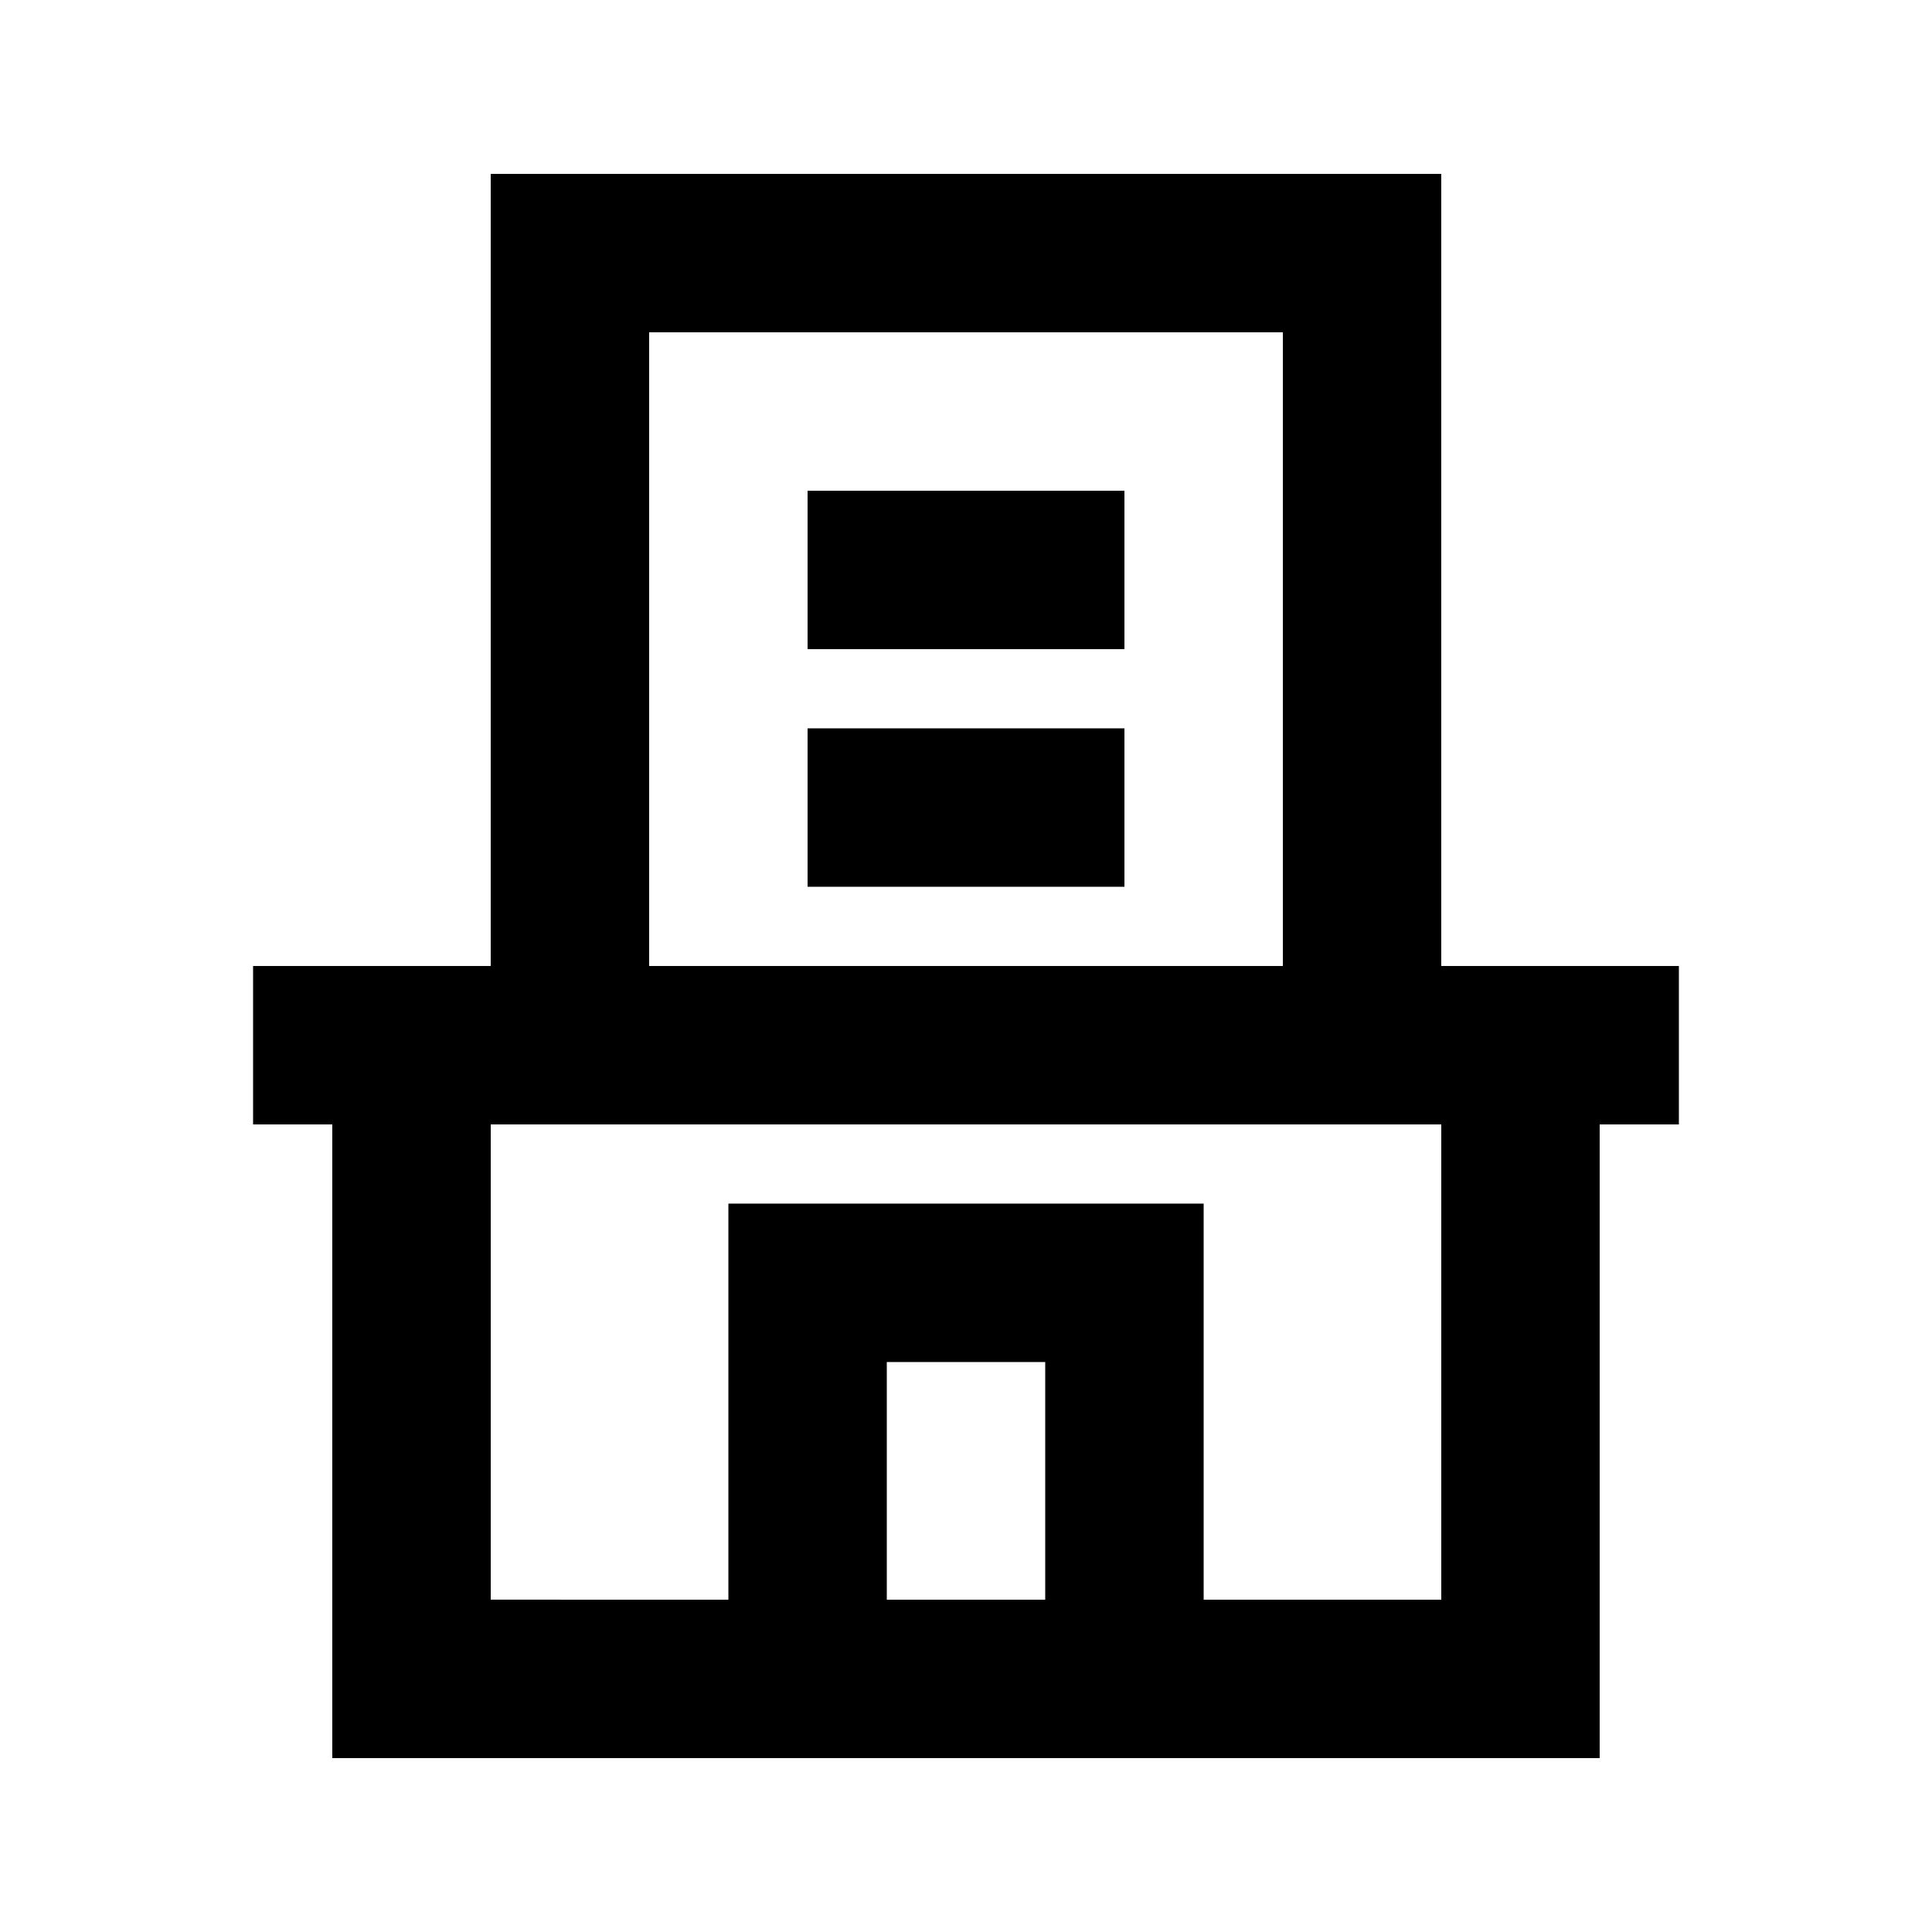
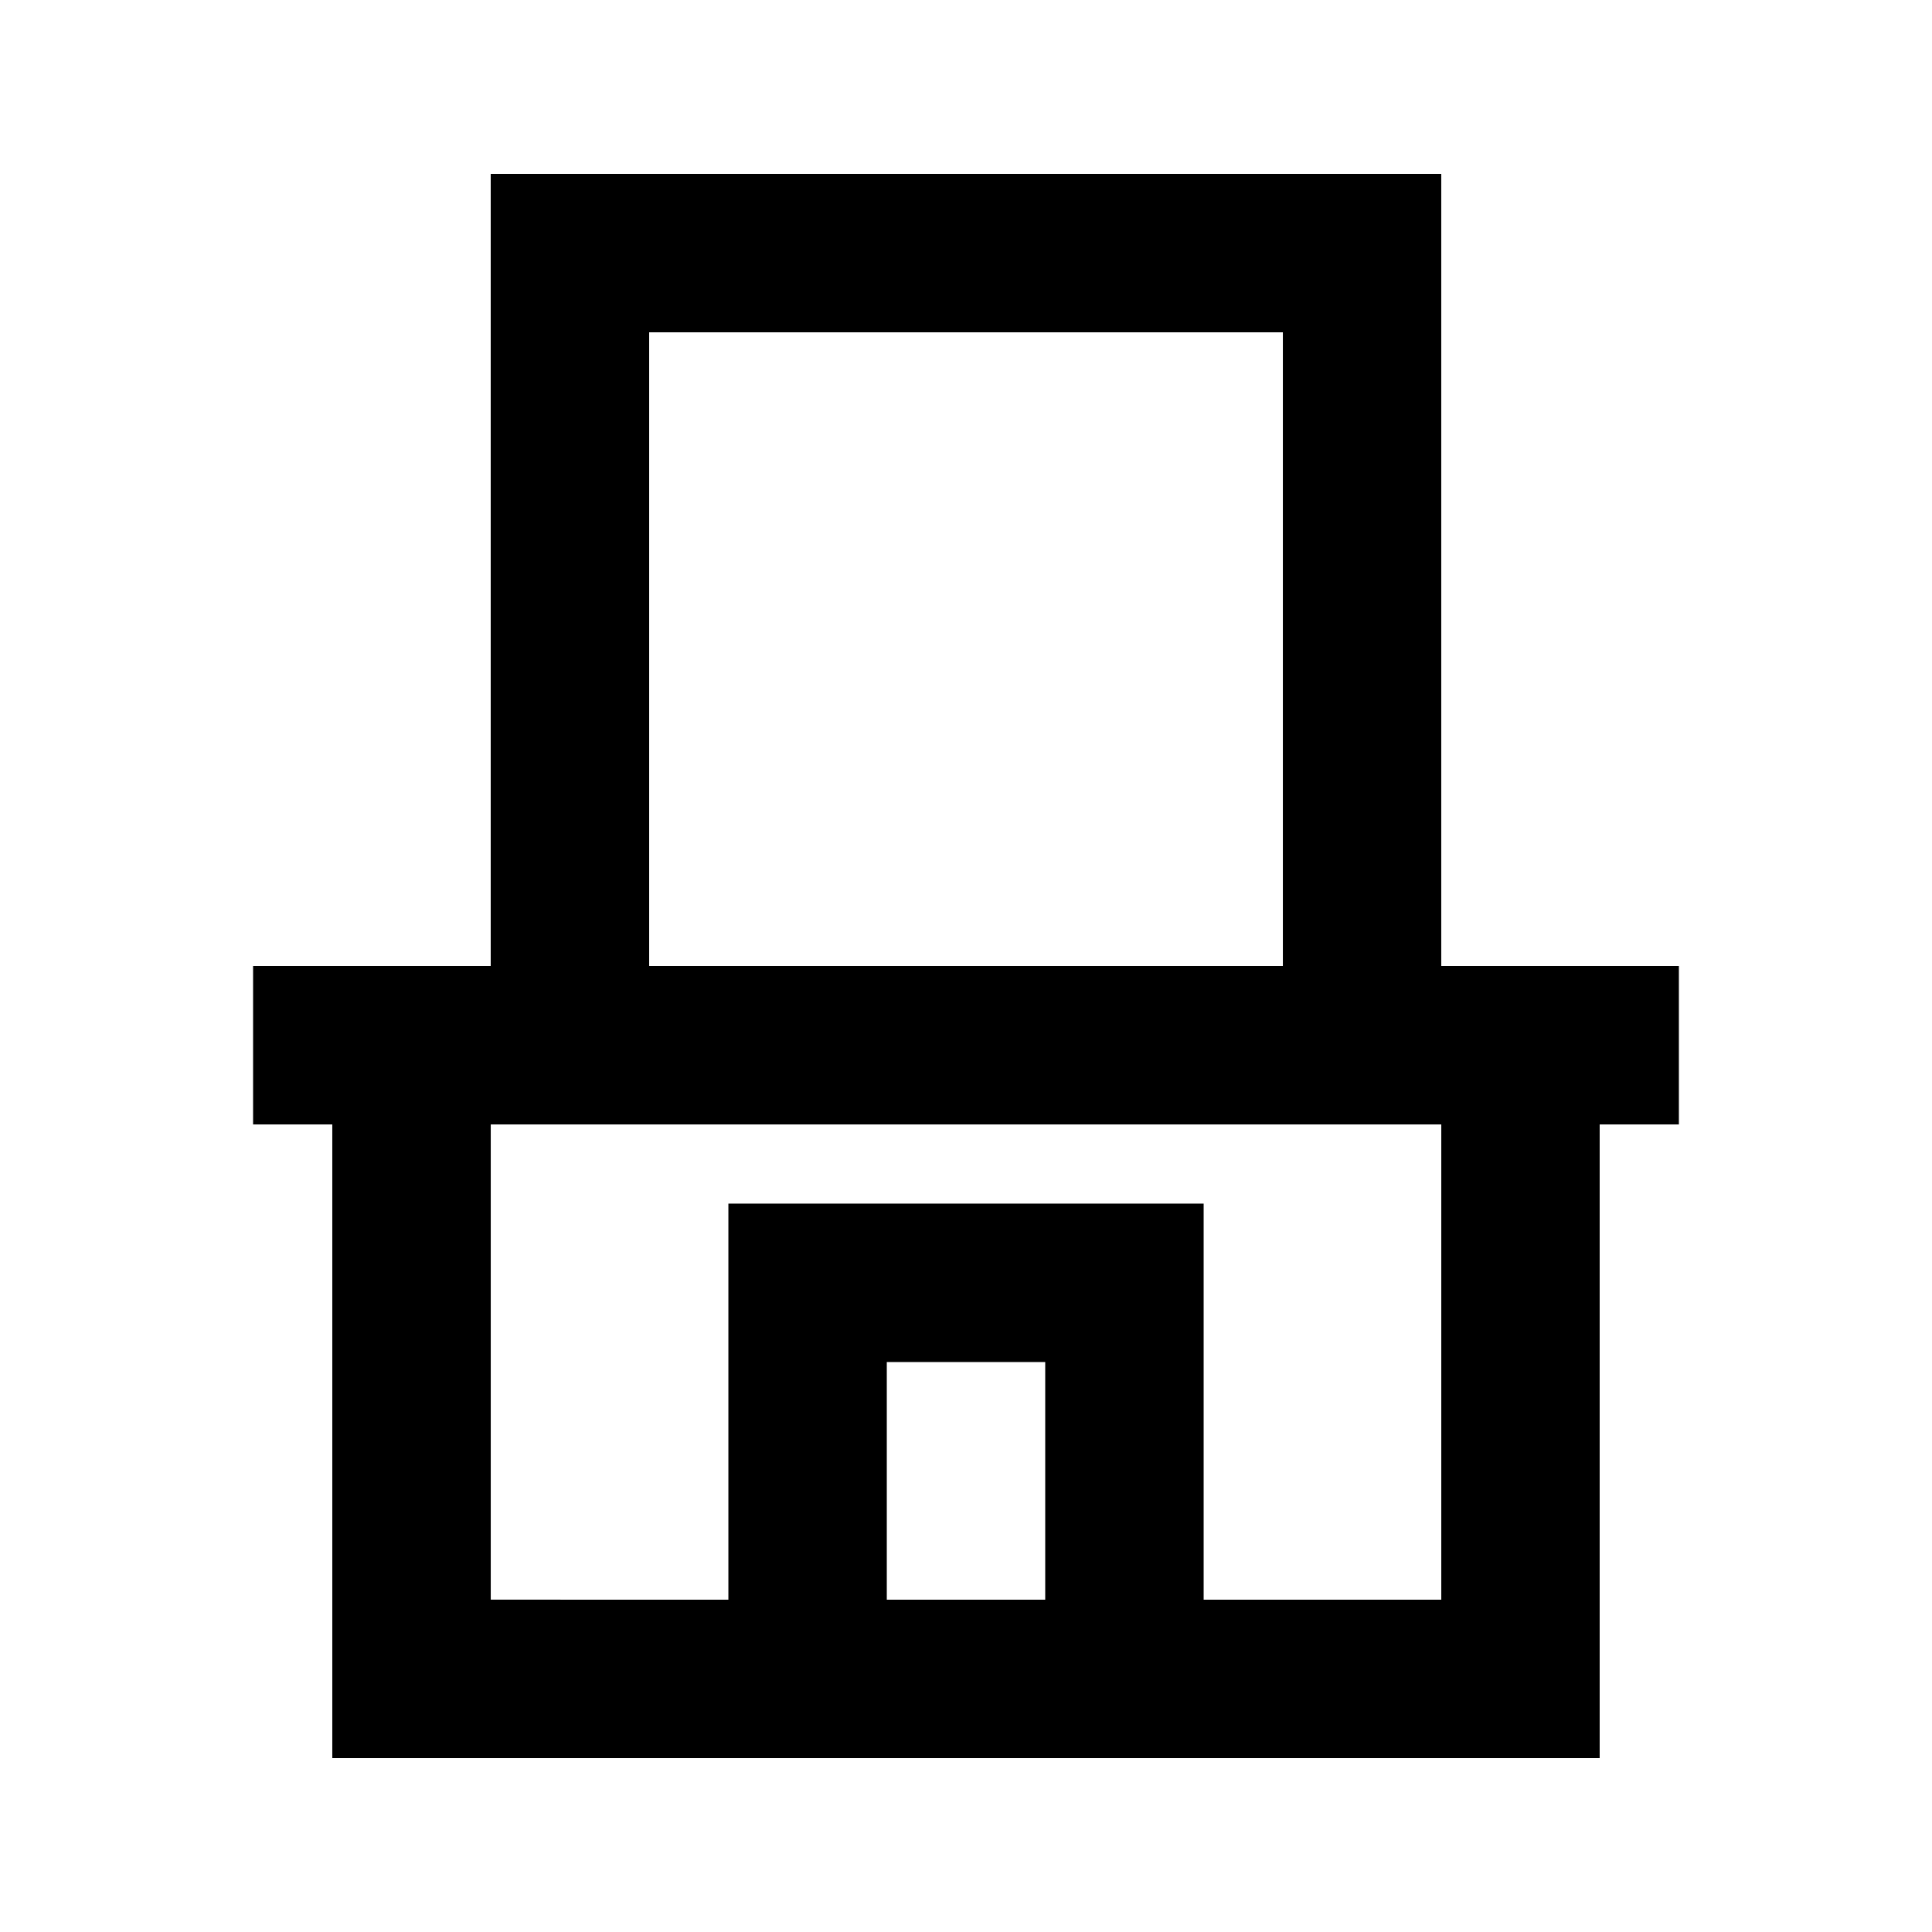
<svg xmlns="http://www.w3.org/2000/svg" fill="#000000" width="800px" height="800px" version="1.1" viewBox="144 144 512 512">
  <g>
    <path d="m232.06 609.92h335.87v-167.93h20.992v-41.984h-62.977v-209.92h-251.9v209.92h-62.977v41.984h20.992zm146.95-41.984v-62.977h41.984v62.977zm-62.977-335.87h167.94v167.94h-167.94zm209.92 209.92v125.95l-62.973-0.004v-104.96h-125.95v104.96l-62.977-0.004v-125.95z" />
-     <path d="m358.02 274.05h83.969v41.984h-83.969z" />
-     <path d="m358.02 337.02h83.969v41.984h-83.969z" />
  </g>
</svg>